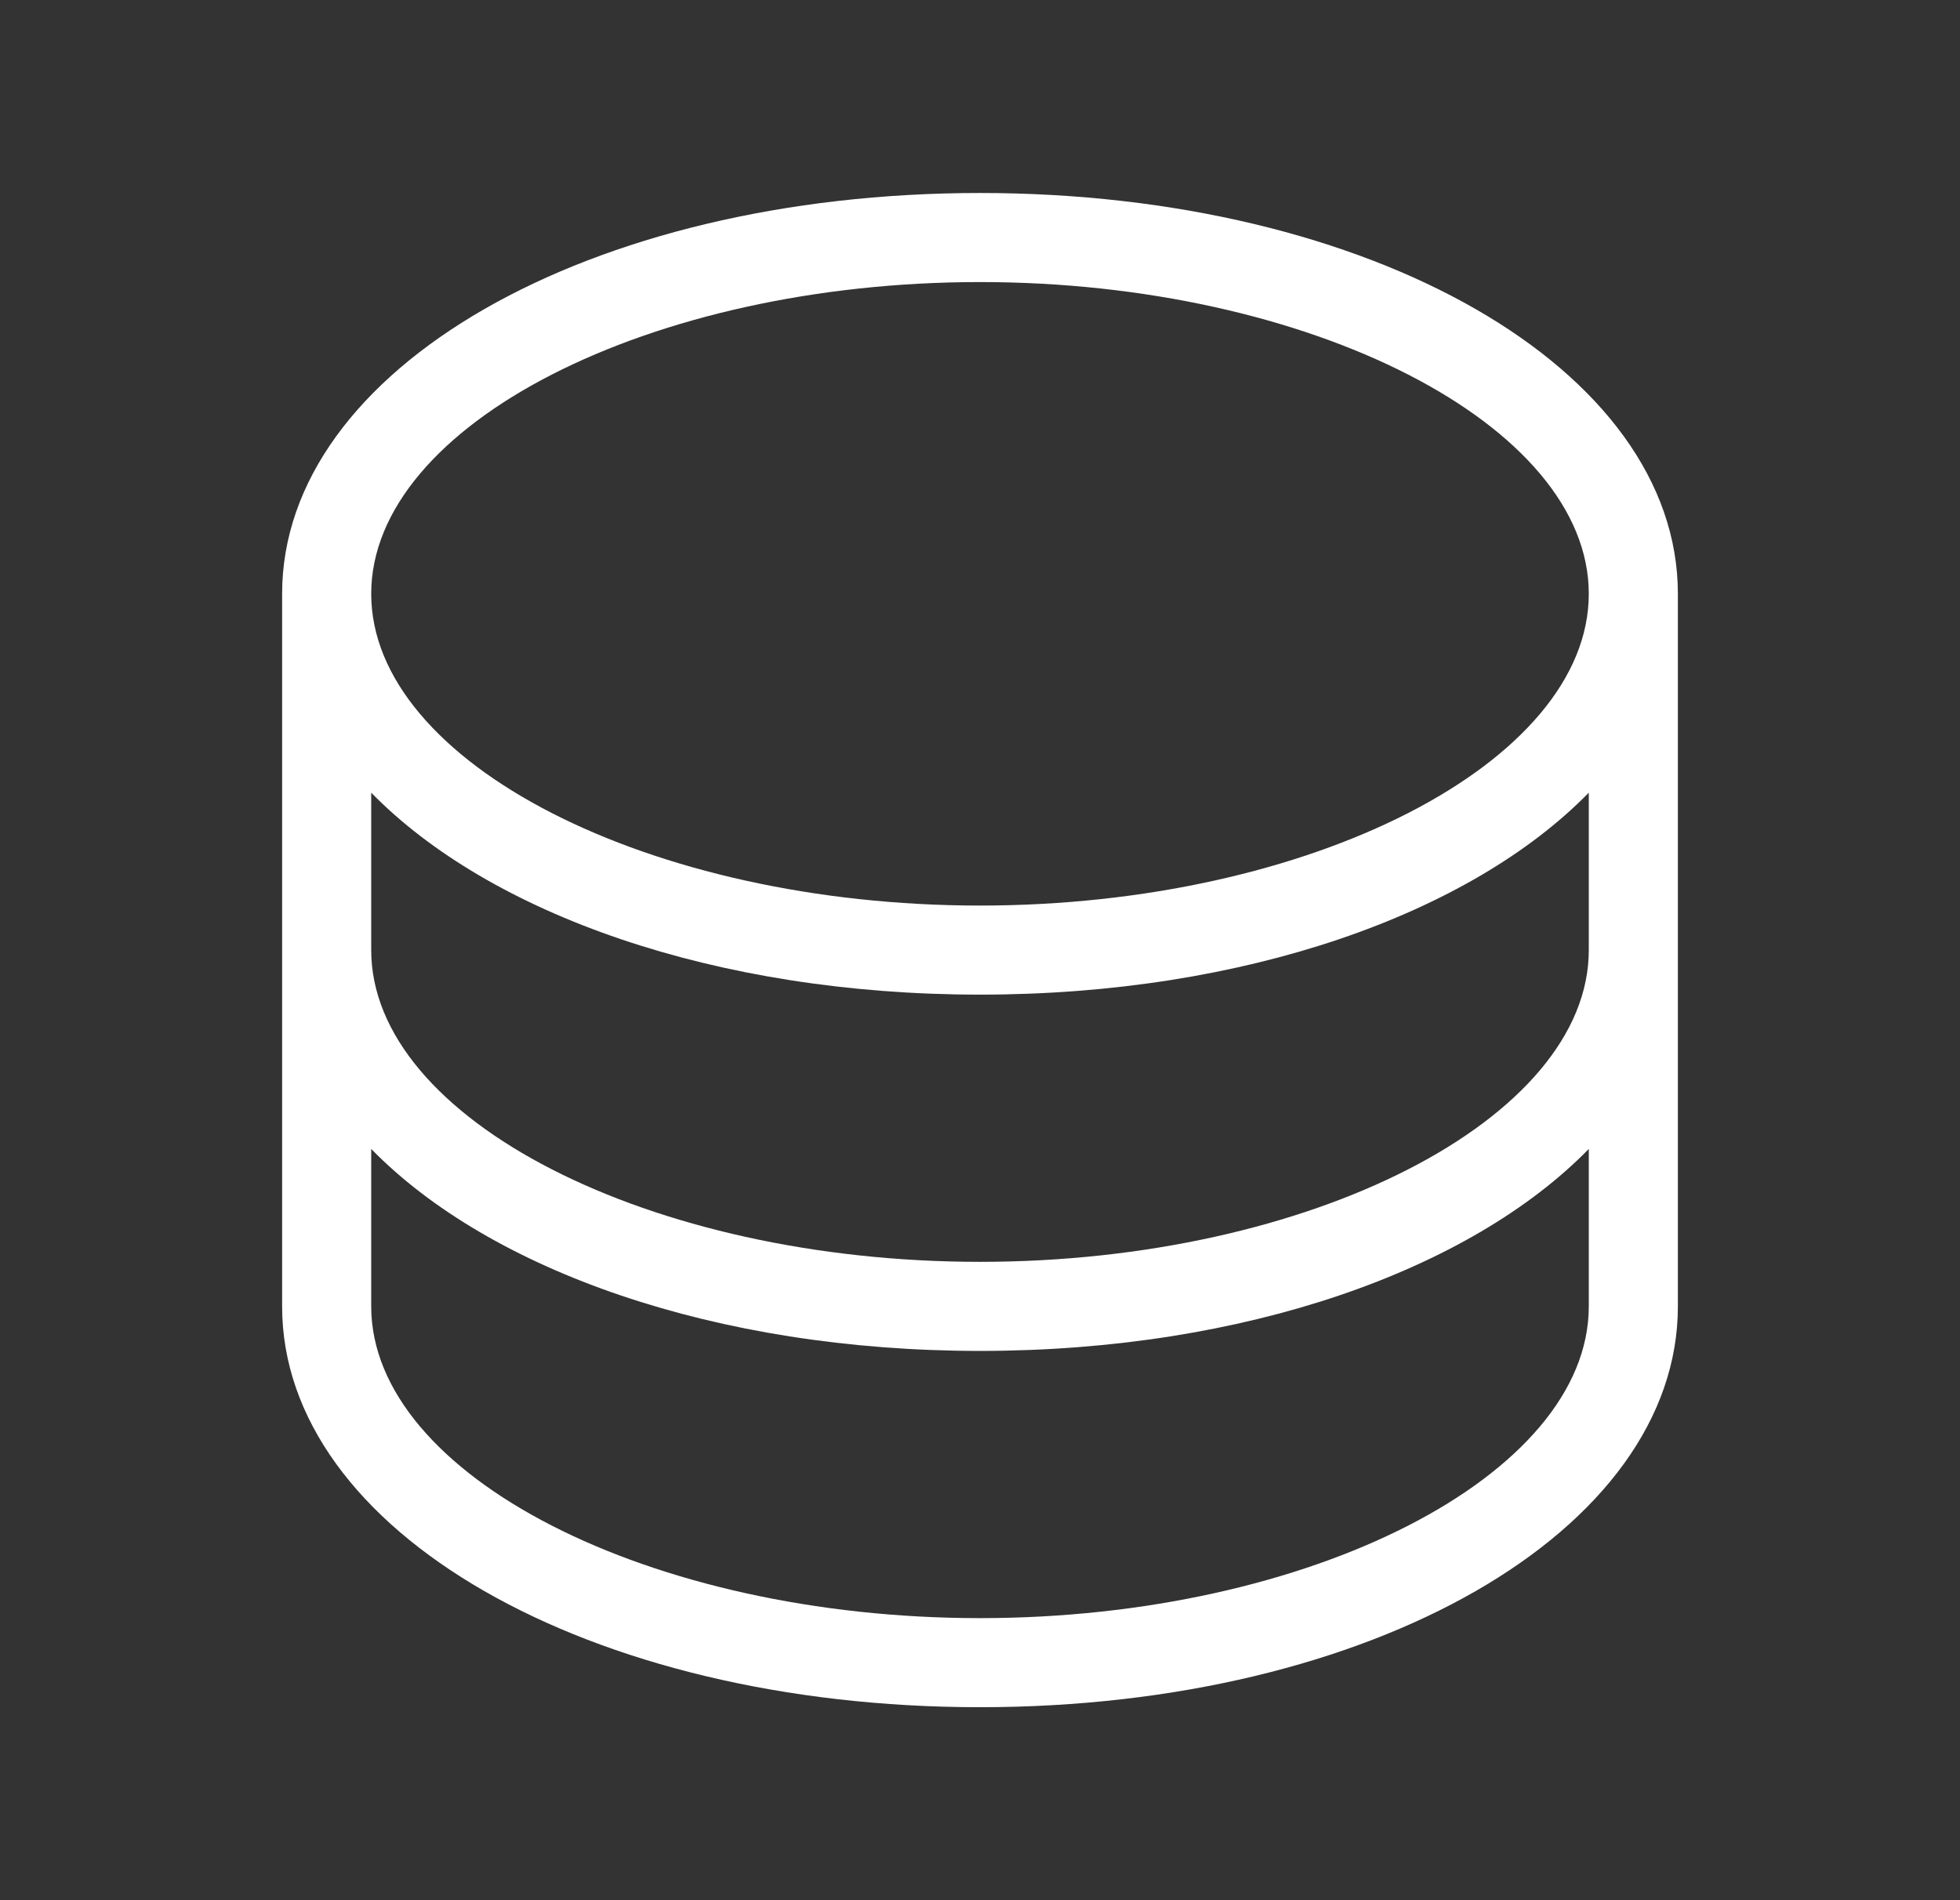
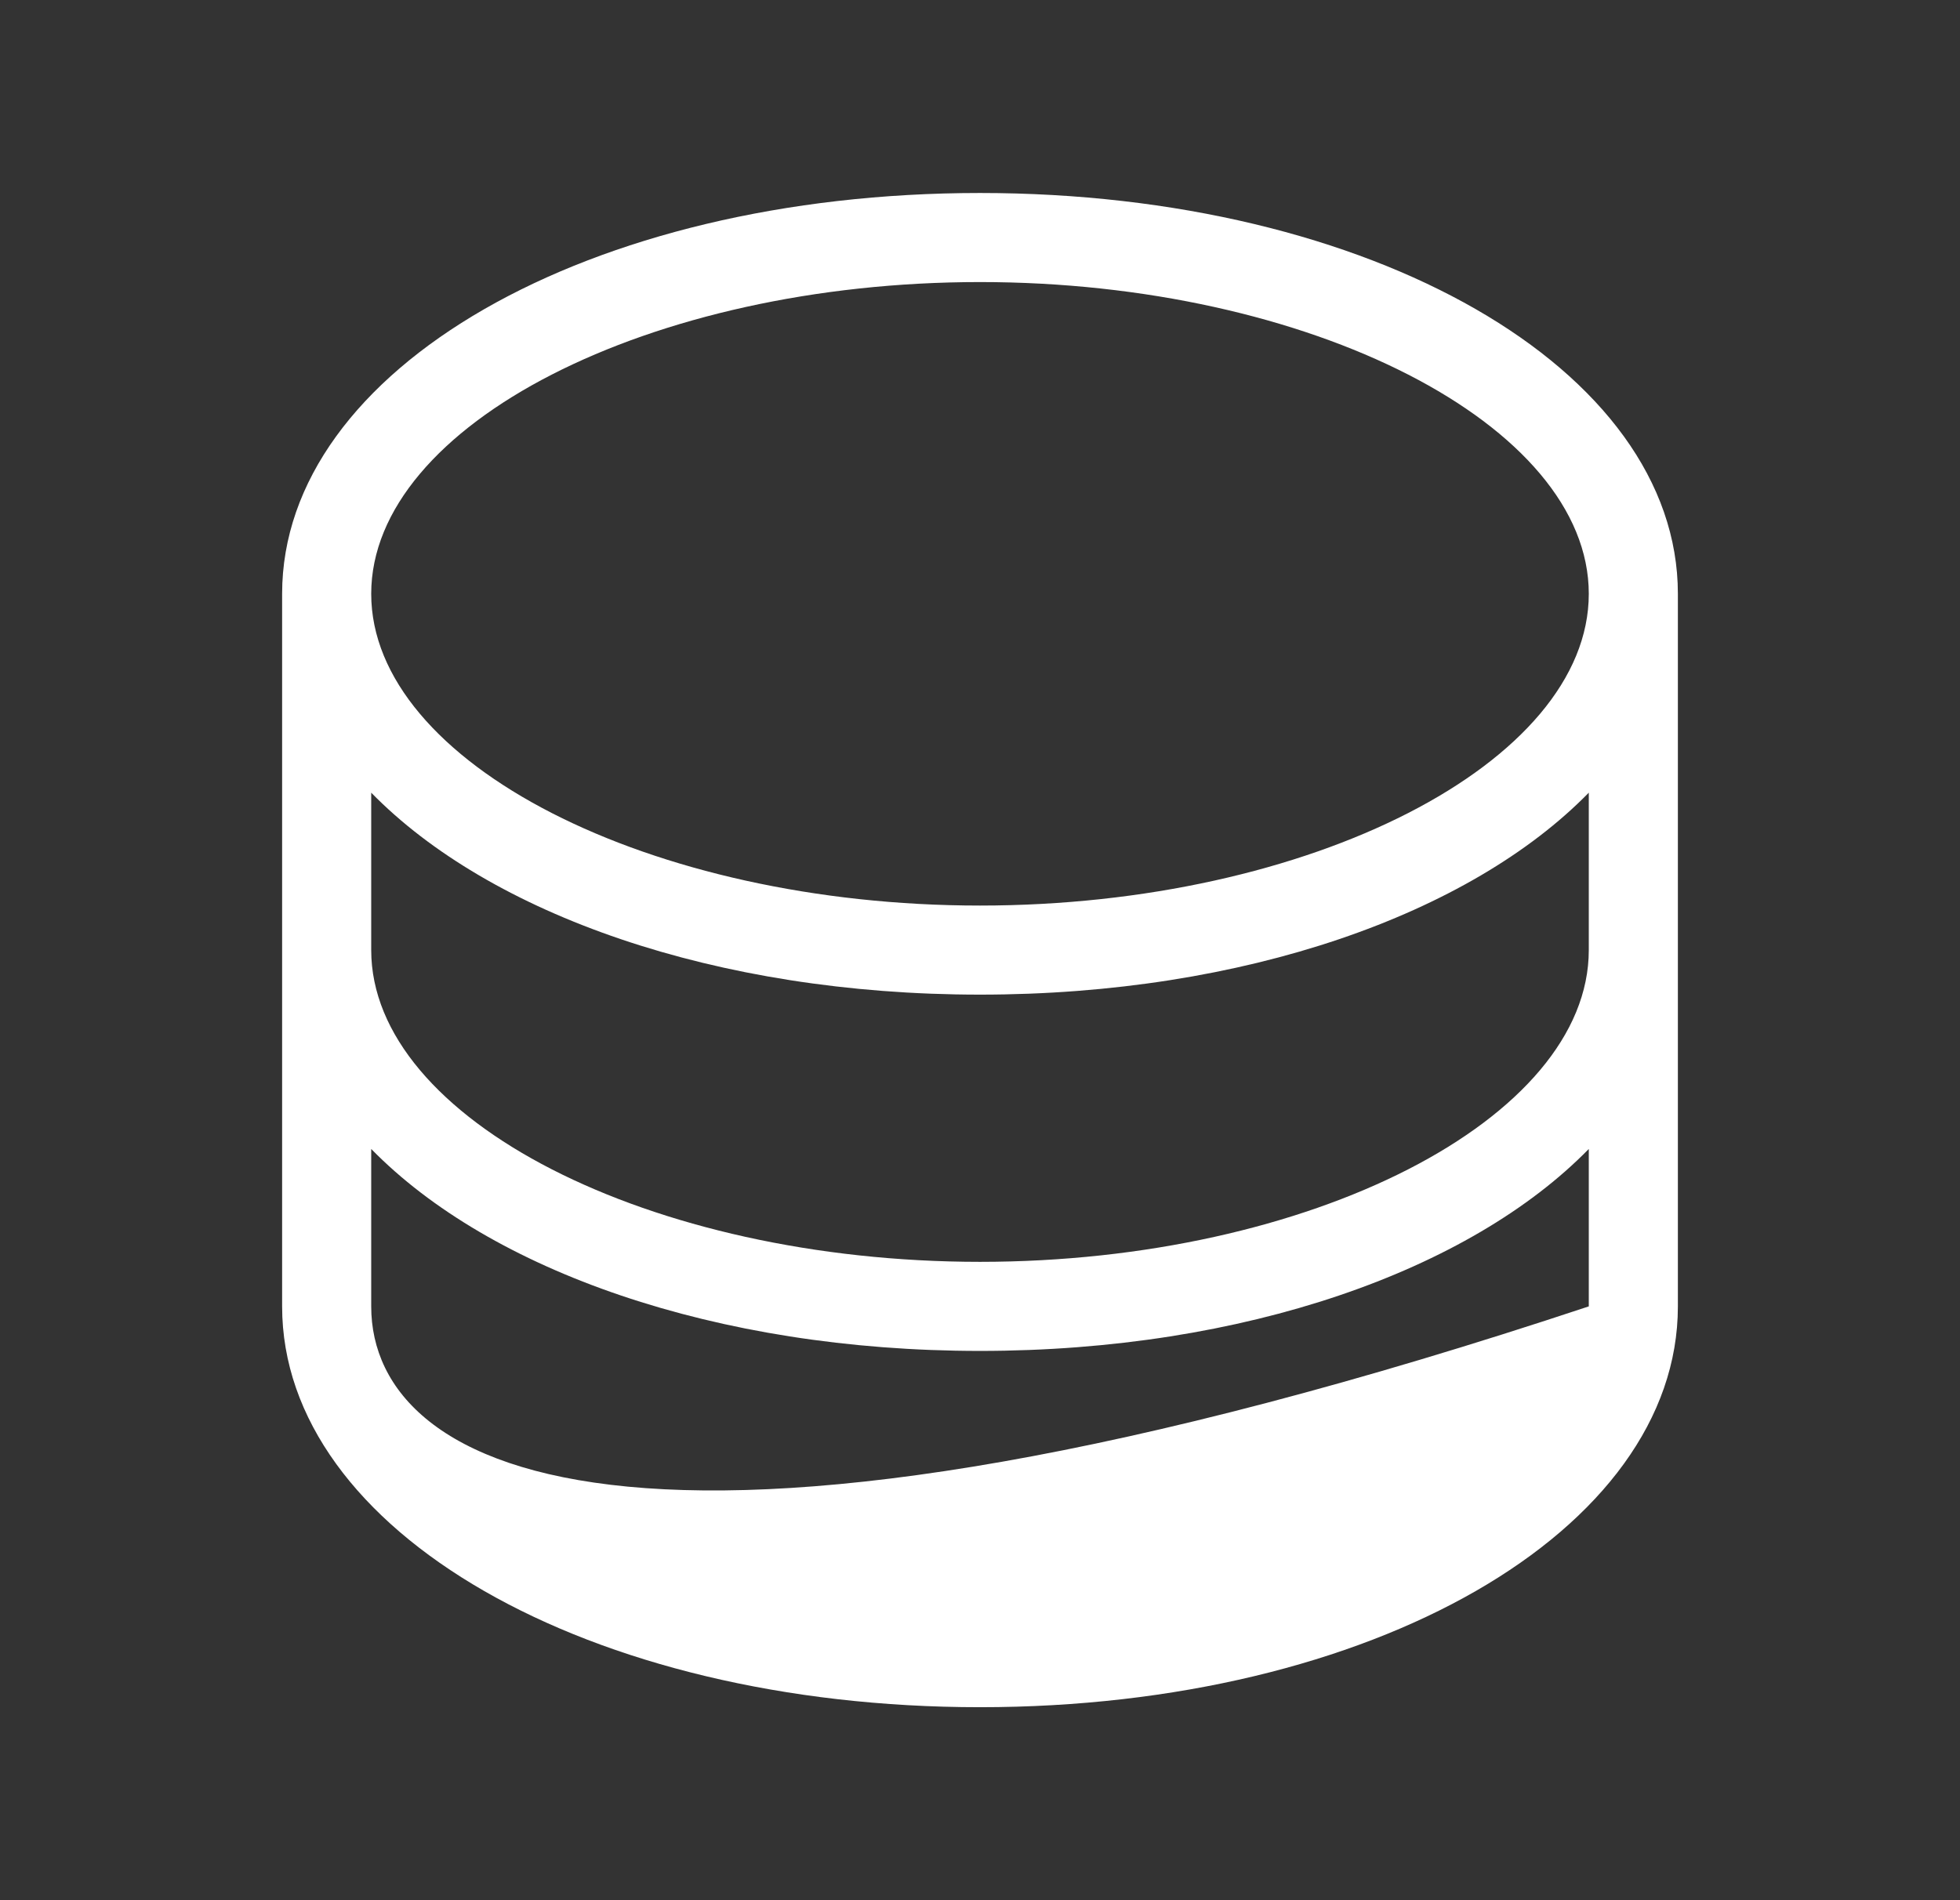
<svg xmlns="http://www.w3.org/2000/svg" width="33" height="32" viewBox="0 0 33 32" fill="none">
  <rect x="0" y="0" width="33" height="32" fill="#333333" stroke="none" />
-   <path d="M16.5 3.25C9.911 3.25 4.75 6.215 4.75 10V22C4.75 25.785 9.911 28.75 16.5 28.75C23.089 28.75 28.25 25.785 28.25 22V10C28.25 6.215 23.089 3.25 16.5 3.25ZM16.5 4.75C22.056 4.75 26.75 7.154 26.75 10C26.75 12.846 22.056 15.25 16.5 15.25C10.944 15.25 6.25 12.846 6.25 10C6.25 7.154 10.944 4.75 16.5 4.75ZM26.75 22C26.75 24.846 22.056 27.25 16.5 27.25C10.944 27.25 6.25 24.846 6.25 22V19.349C8.25 21.395 12.046 22.75 16.5 22.75C20.954 22.75 24.75 21.395 26.75 19.349V22ZM26.75 16C26.75 18.846 22.056 21.25 16.5 21.25C10.944 21.25 6.25 18.846 6.25 16V13.349C8.25 15.395 12.046 16.75 16.5 16.75C20.954 16.75 24.75 15.395 26.75 13.349V16Z" fill="white" />
+   <path d="M16.5 3.25C9.911 3.25 4.75 6.215 4.75 10V22C4.75 25.785 9.911 28.75 16.5 28.75C23.089 28.75 28.25 25.785 28.25 22V10C28.25 6.215 23.089 3.25 16.5 3.25ZM16.5 4.75C22.056 4.75 26.75 7.154 26.75 10C26.75 12.846 22.056 15.25 16.5 15.25C10.944 15.25 6.25 12.846 6.25 10C6.25 7.154 10.944 4.75 16.5 4.75ZM26.75 22C10.944 27.25 6.25 24.846 6.25 22V19.349C8.25 21.395 12.046 22.75 16.5 22.75C20.954 22.75 24.75 21.395 26.75 19.349V22ZM26.75 16C26.75 18.846 22.056 21.25 16.5 21.25C10.944 21.25 6.25 18.846 6.25 16V13.349C8.25 15.395 12.046 16.75 16.5 16.75C20.954 16.75 24.75 15.395 26.75 13.349V16Z" fill="white" />
</svg>